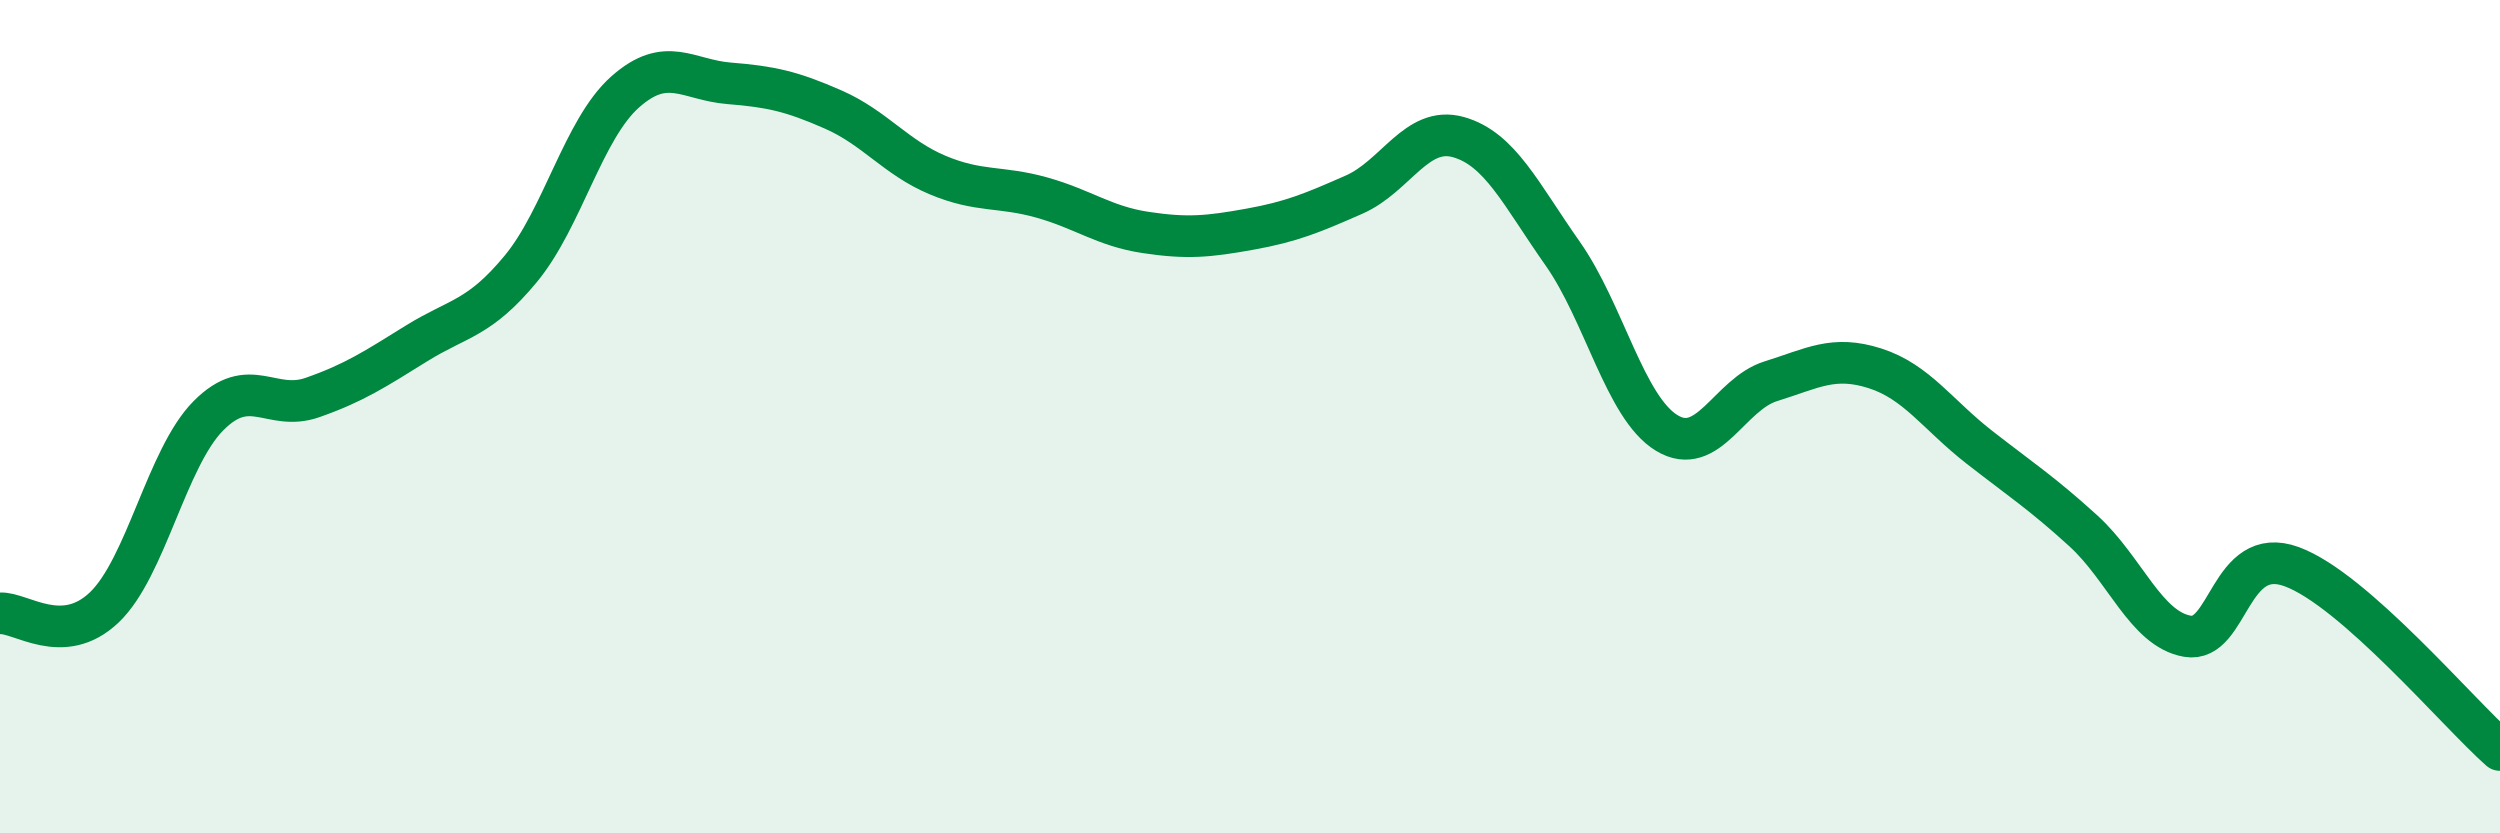
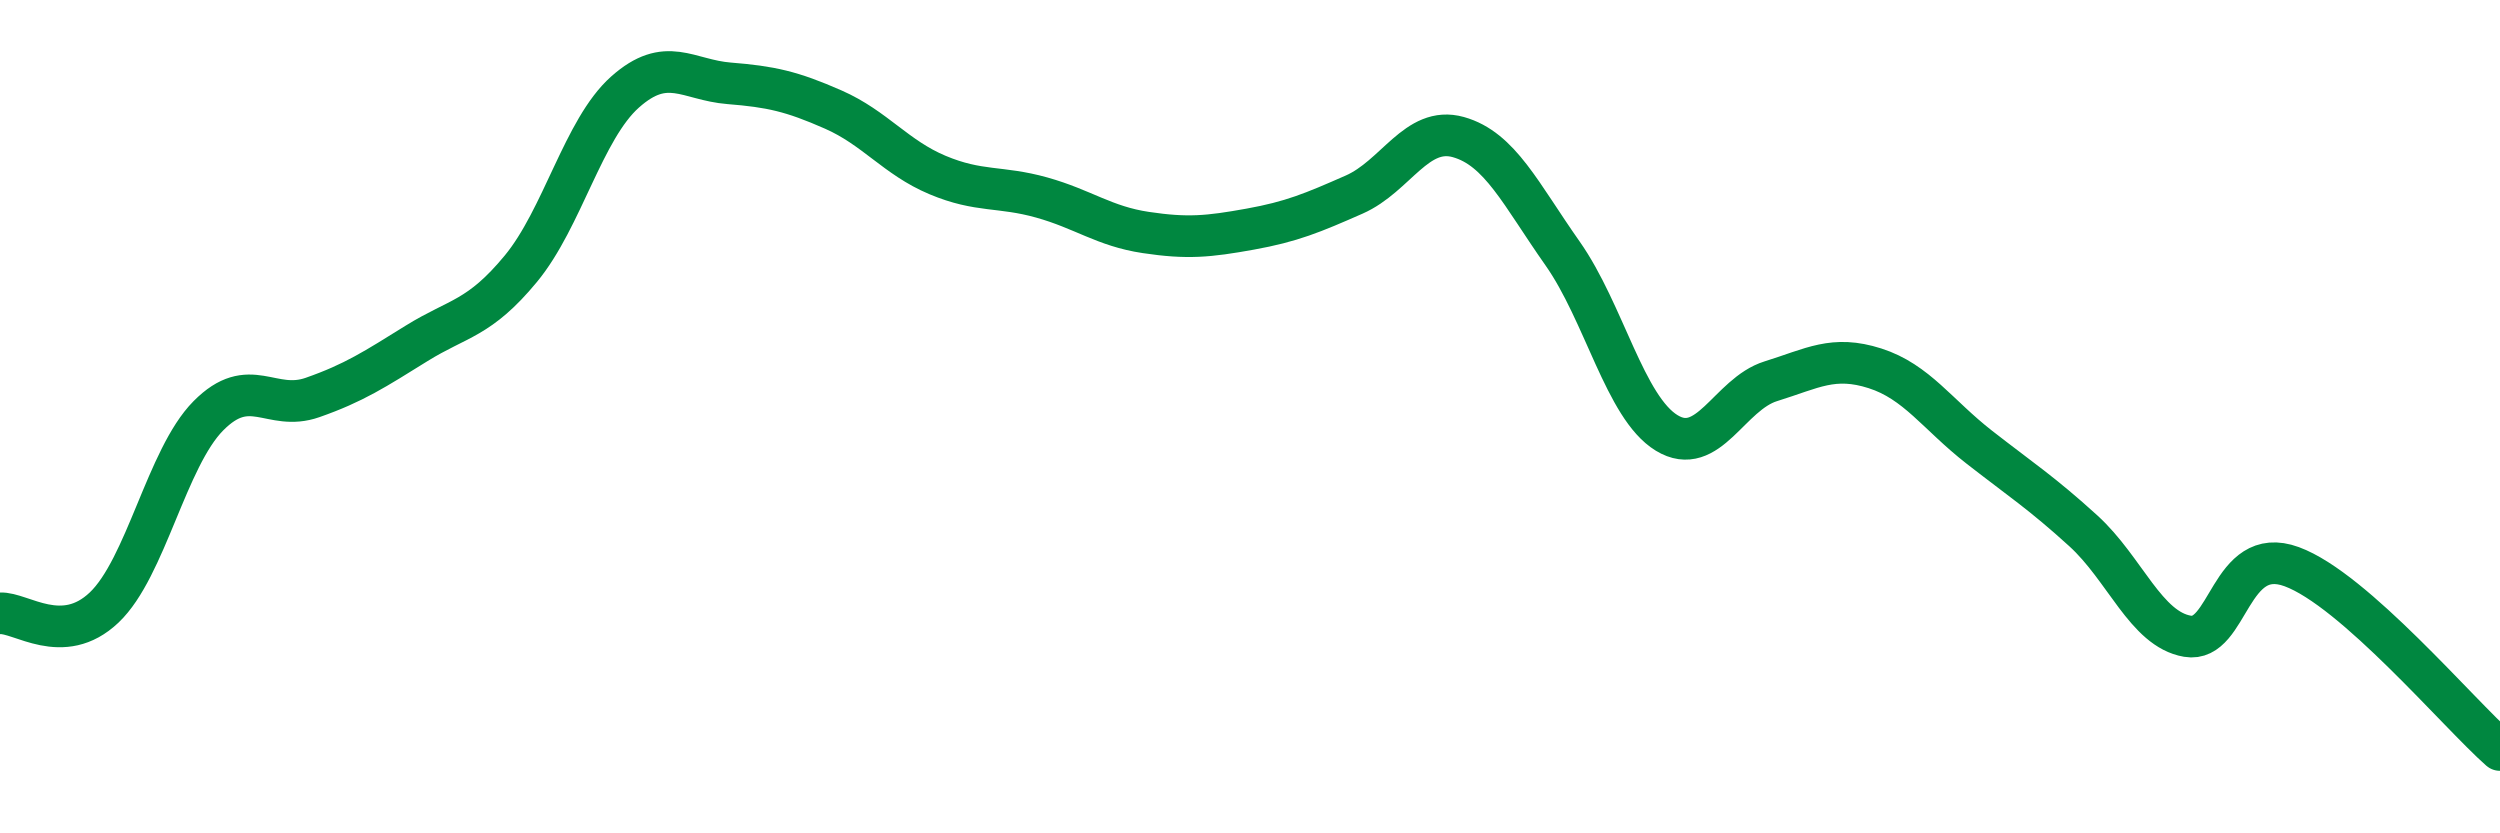
<svg xmlns="http://www.w3.org/2000/svg" width="60" height="20" viewBox="0 0 60 20">
-   <path d="M 0,14.72 C 0.5,14.69 1.5,15.53 2.5,14.58 C 3.5,13.63 4,10.99 5,9.98 C 6,8.97 6.5,9.89 7.5,9.54 C 8.5,9.19 9,8.86 10,8.24 C 11,7.62 11.5,7.66 12.5,6.45 C 13.5,5.24 14,3.1 15,2.21 C 16,1.32 16.5,1.92 17.5,2 C 18.5,2.08 19,2.19 20,2.63 C 21,3.07 21.5,3.78 22.5,4.2 C 23.5,4.62 24,4.46 25,4.74 C 26,5.02 26.5,5.43 27.5,5.58 C 28.5,5.73 29,5.68 30,5.5 C 31,5.32 31.5,5.11 32.5,4.67 C 33.5,4.23 34,3.01 35,3.29 C 36,3.57 36.5,4.66 37.5,6.08 C 38.5,7.5 39,9.78 40,10.39 C 41,11 41.5,9.46 42.5,9.15 C 43.5,8.84 44,8.52 45,8.84 C 46,9.16 46.5,9.95 47.5,10.73 C 48.5,11.51 49,11.83 50,12.74 C 51,13.65 51.5,15.1 52.5,15.27 C 53.5,15.44 53.5,13.05 55,13.6 C 56.5,14.15 59,17.12 60,18L60 20L0 20Z" fill="#008740" opacity="0.1" stroke-linecap="round" stroke-linejoin="round" />
  <path d="M 0,14.72 C 0.5,14.69 1.5,15.53 2.5,14.58 C 3.5,13.63 4,10.99 5,9.98 C 6,8.97 6.5,9.89 7.5,9.54 C 8.5,9.19 9,8.86 10,8.24 C 11,7.62 11.5,7.66 12.5,6.45 C 13.5,5.24 14,3.1 15,2.21 C 16,1.32 16.5,1.92 17.5,2 C 18.5,2.08 19,2.19 20,2.63 C 21,3.07 21.5,3.78 22.5,4.2 C 23.5,4.62 24,4.46 25,4.74 C 26,5.02 26.5,5.43 27.5,5.58 C 28.5,5.73 29,5.68 30,5.5 C 31,5.32 31.5,5.11 32.5,4.67 C 33.5,4.23 34,3.01 35,3.29 C 36,3.57 36.5,4.66 37.5,6.08 C 38.5,7.5 39,9.78 40,10.39 C 41,11 41.5,9.46 42.5,9.15 C 43.5,8.84 44,8.52 45,8.84 C 46,9.16 46.5,9.95 47.5,10.73 C 48.5,11.51 49,11.83 50,12.74 C 51,13.65 51.5,15.1 52.5,15.27 C 53.5,15.44 53.5,13.05 55,13.6 C 56.5,14.15 59,17.12 60,18" stroke="#008740" stroke-width="1" fill="none" stroke-linecap="round" stroke-linejoin="round" />
</svg>